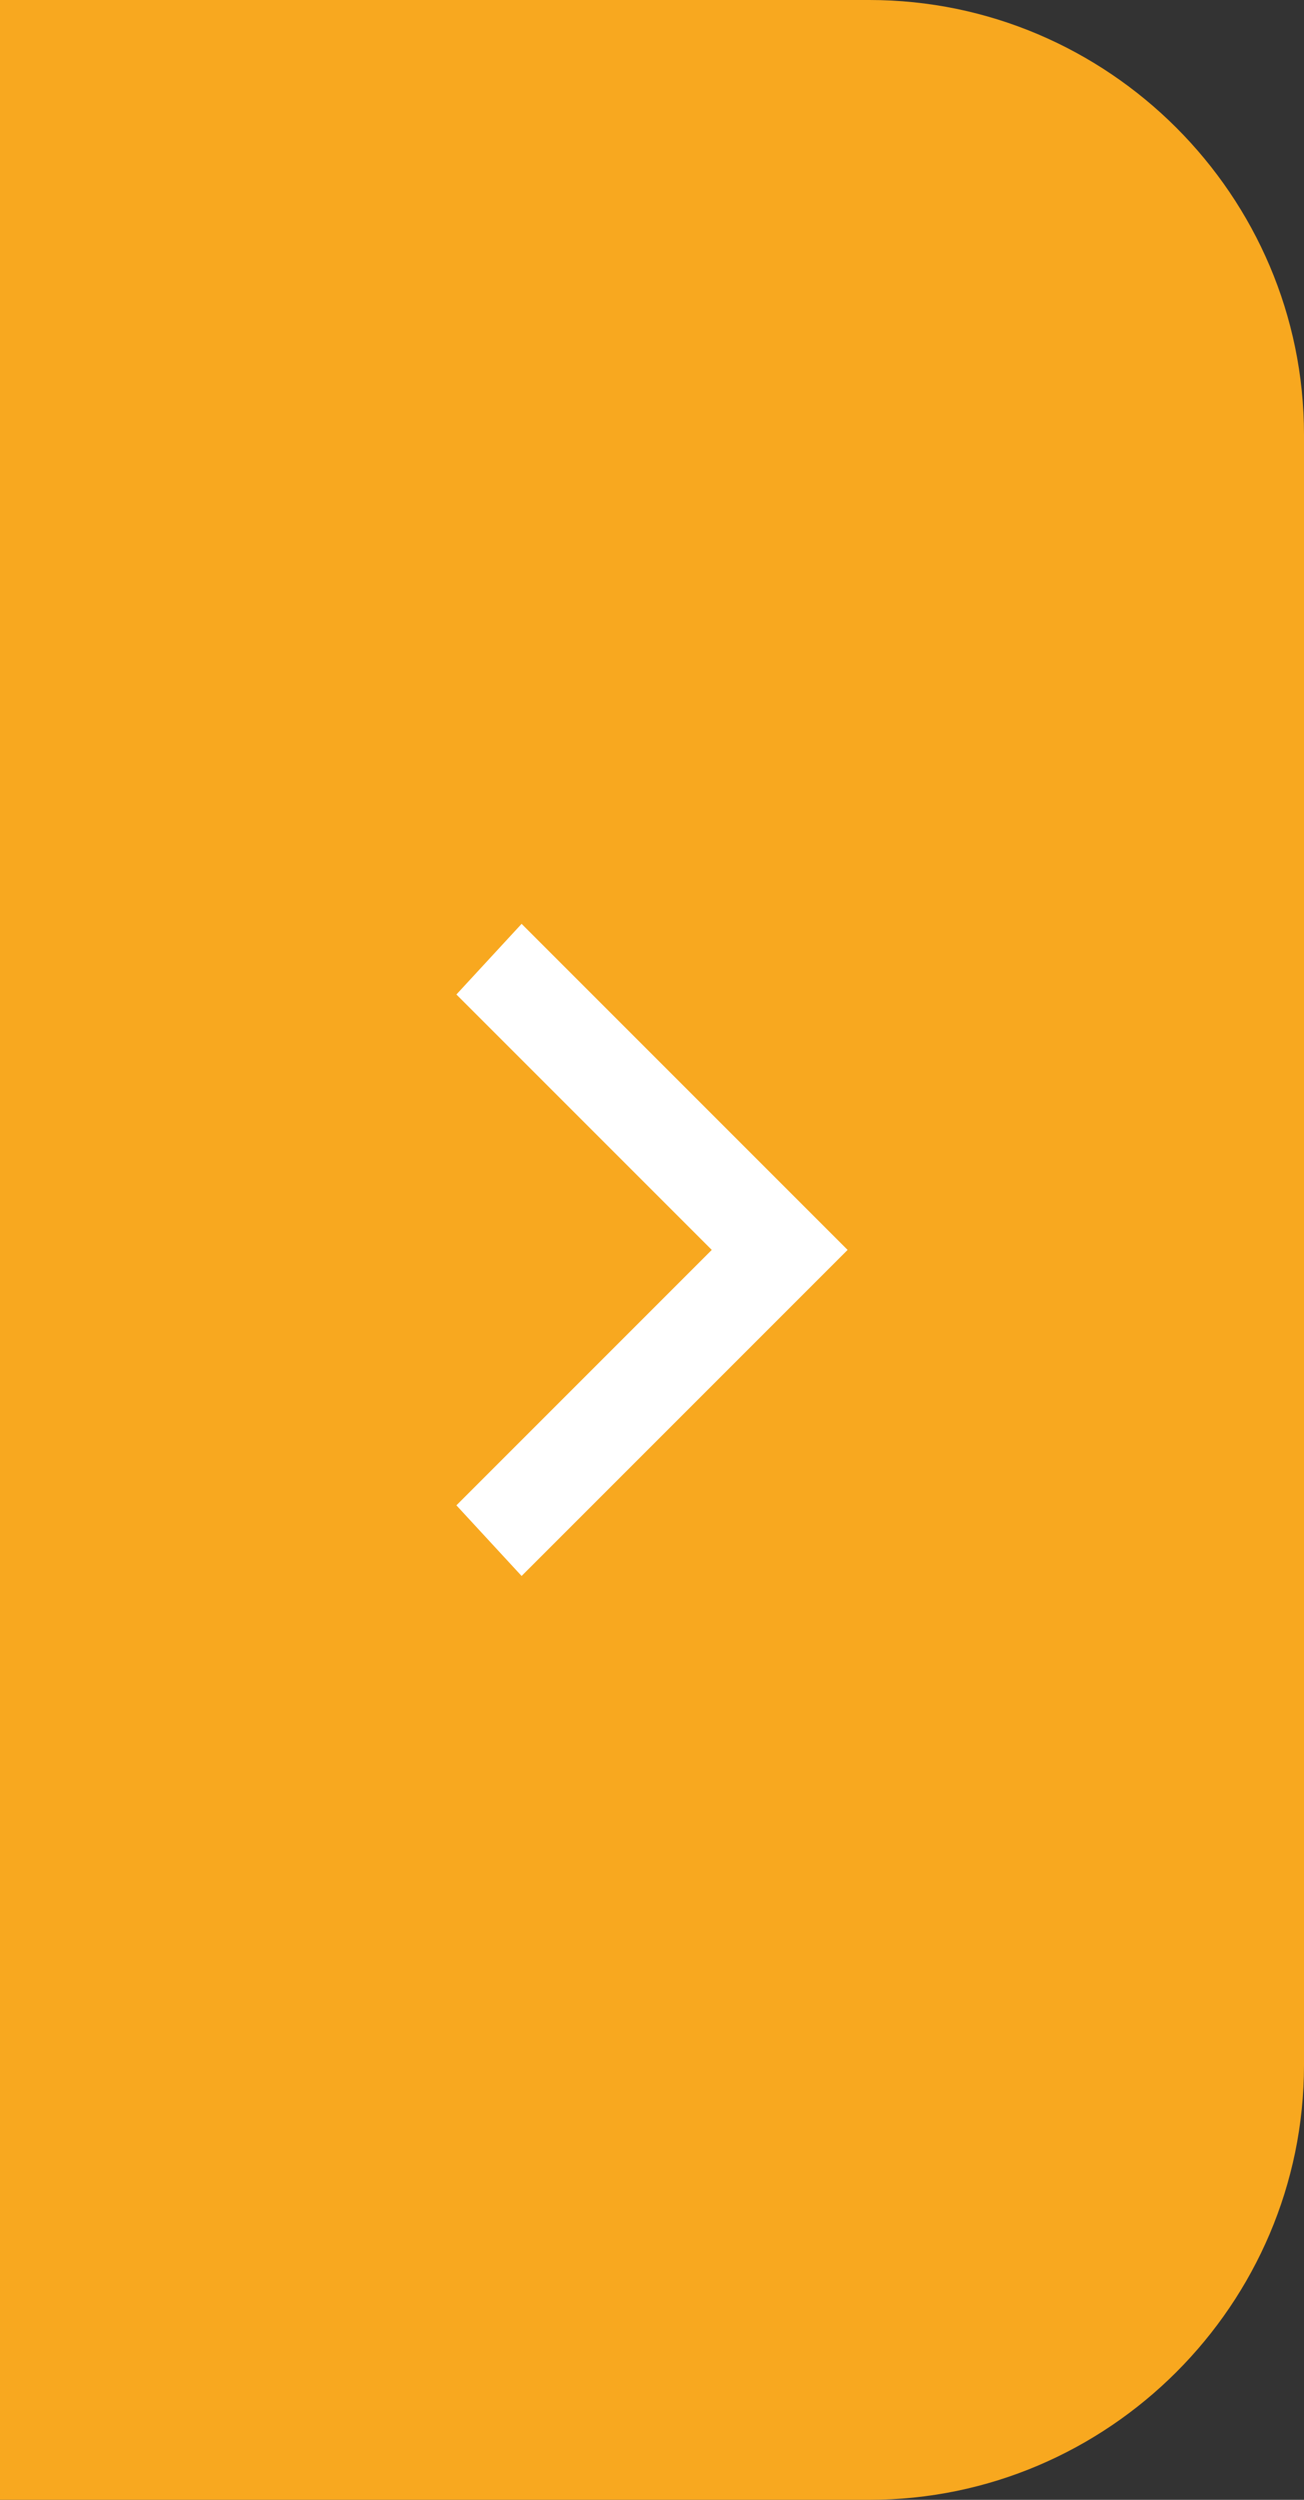
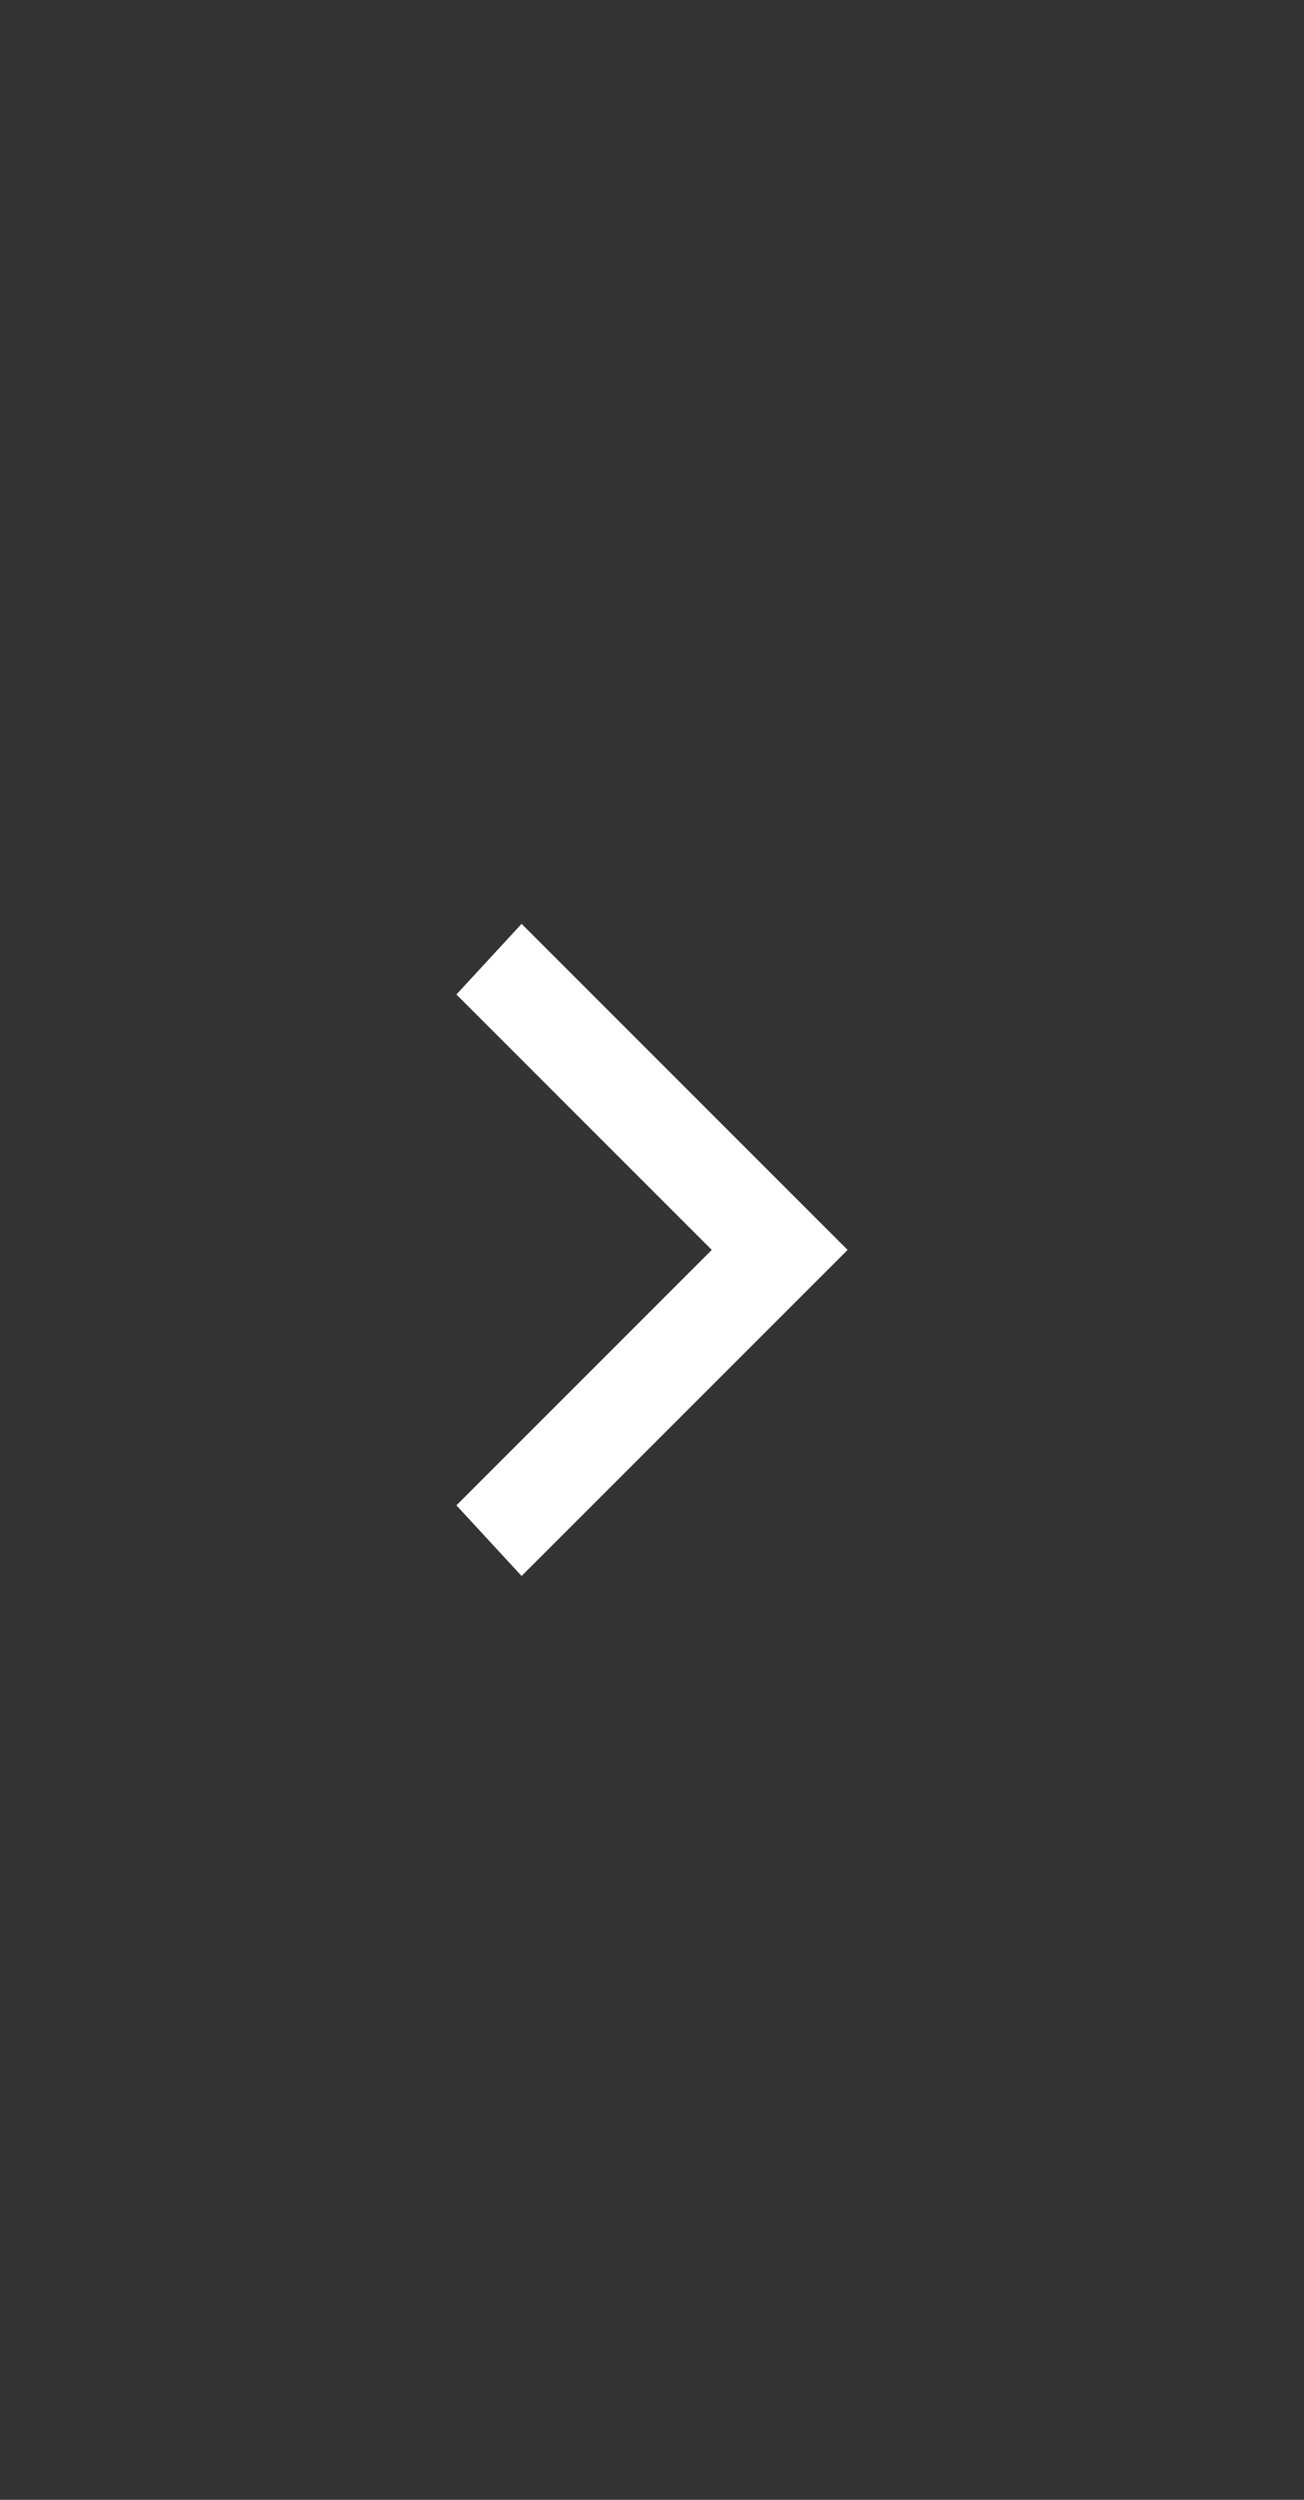
<svg xmlns="http://www.w3.org/2000/svg" width="24" height="46">
  <rect width="100%" height="100%" fill="#333333" stroke="none" />
-   <path d="M16 46H0V0h16c4.4 0 8 3.6 8 8v30c0 4.4-3.6 8-8 8z" fill="#f8a81f" />
  <path fill="#fff" d="M15.6 23l-6 6-1.2-1.3 4.7-4.7-4.7-4.7L9.6 17z" />
</svg>